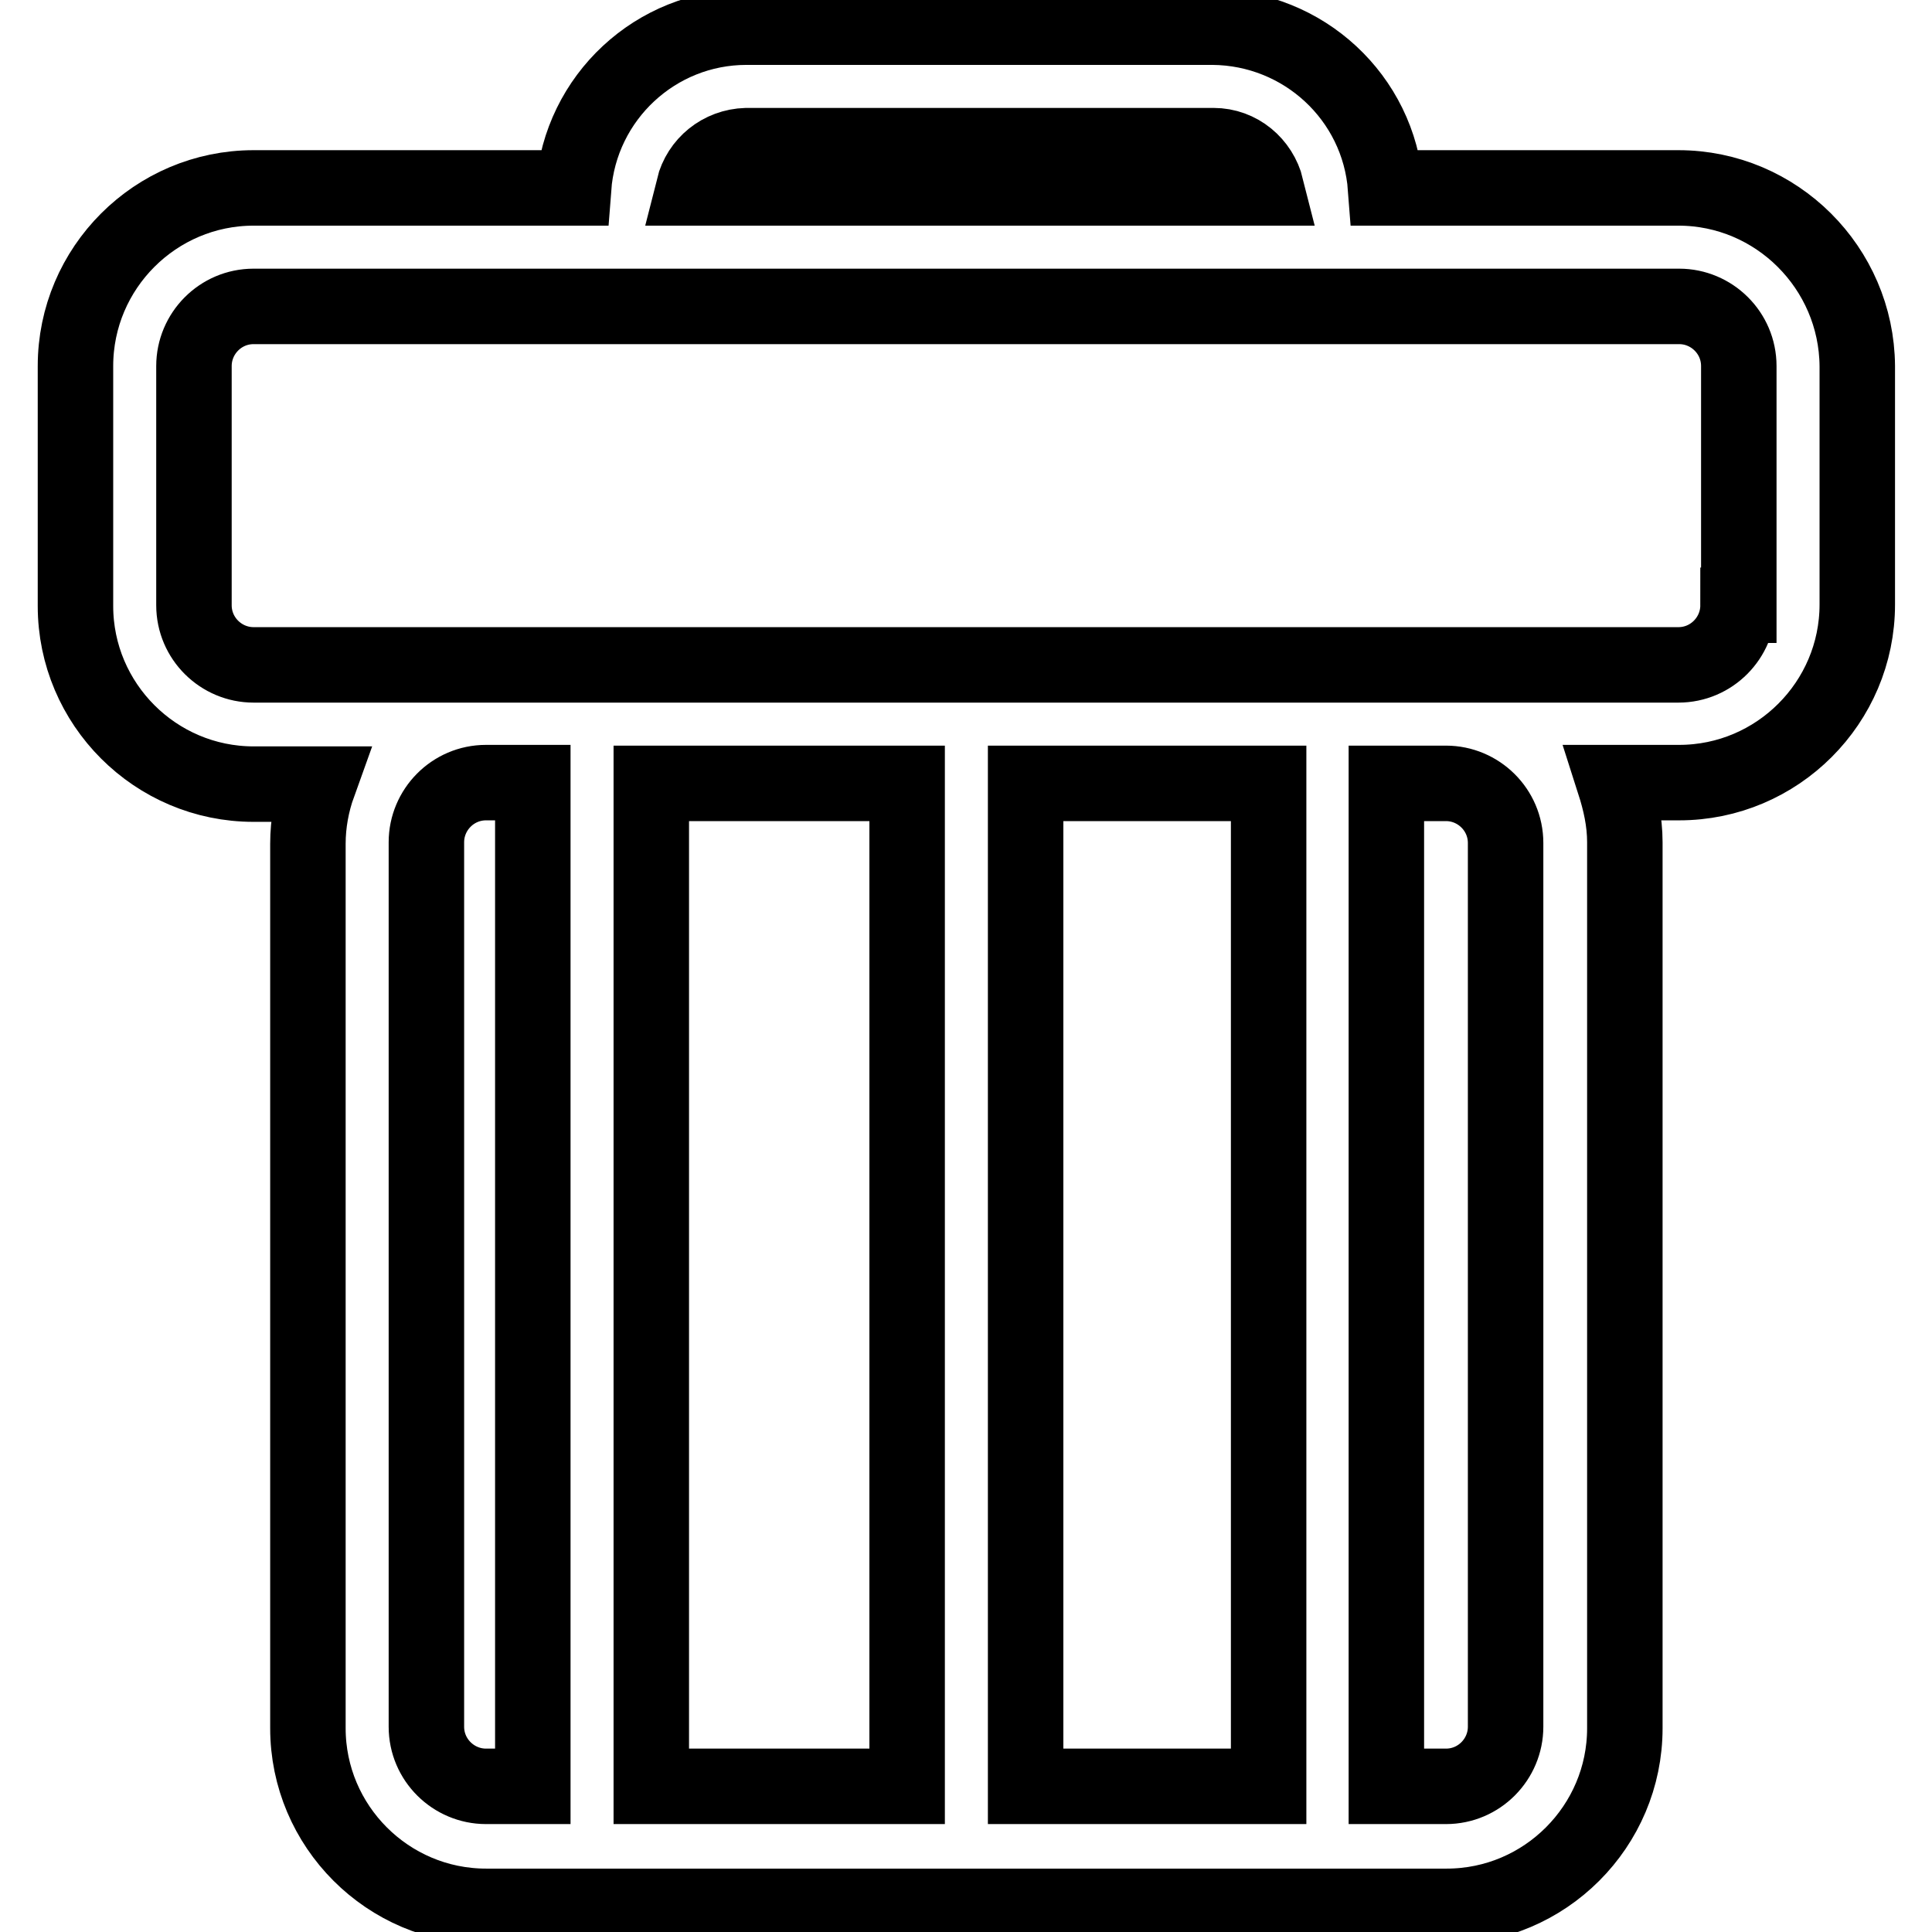
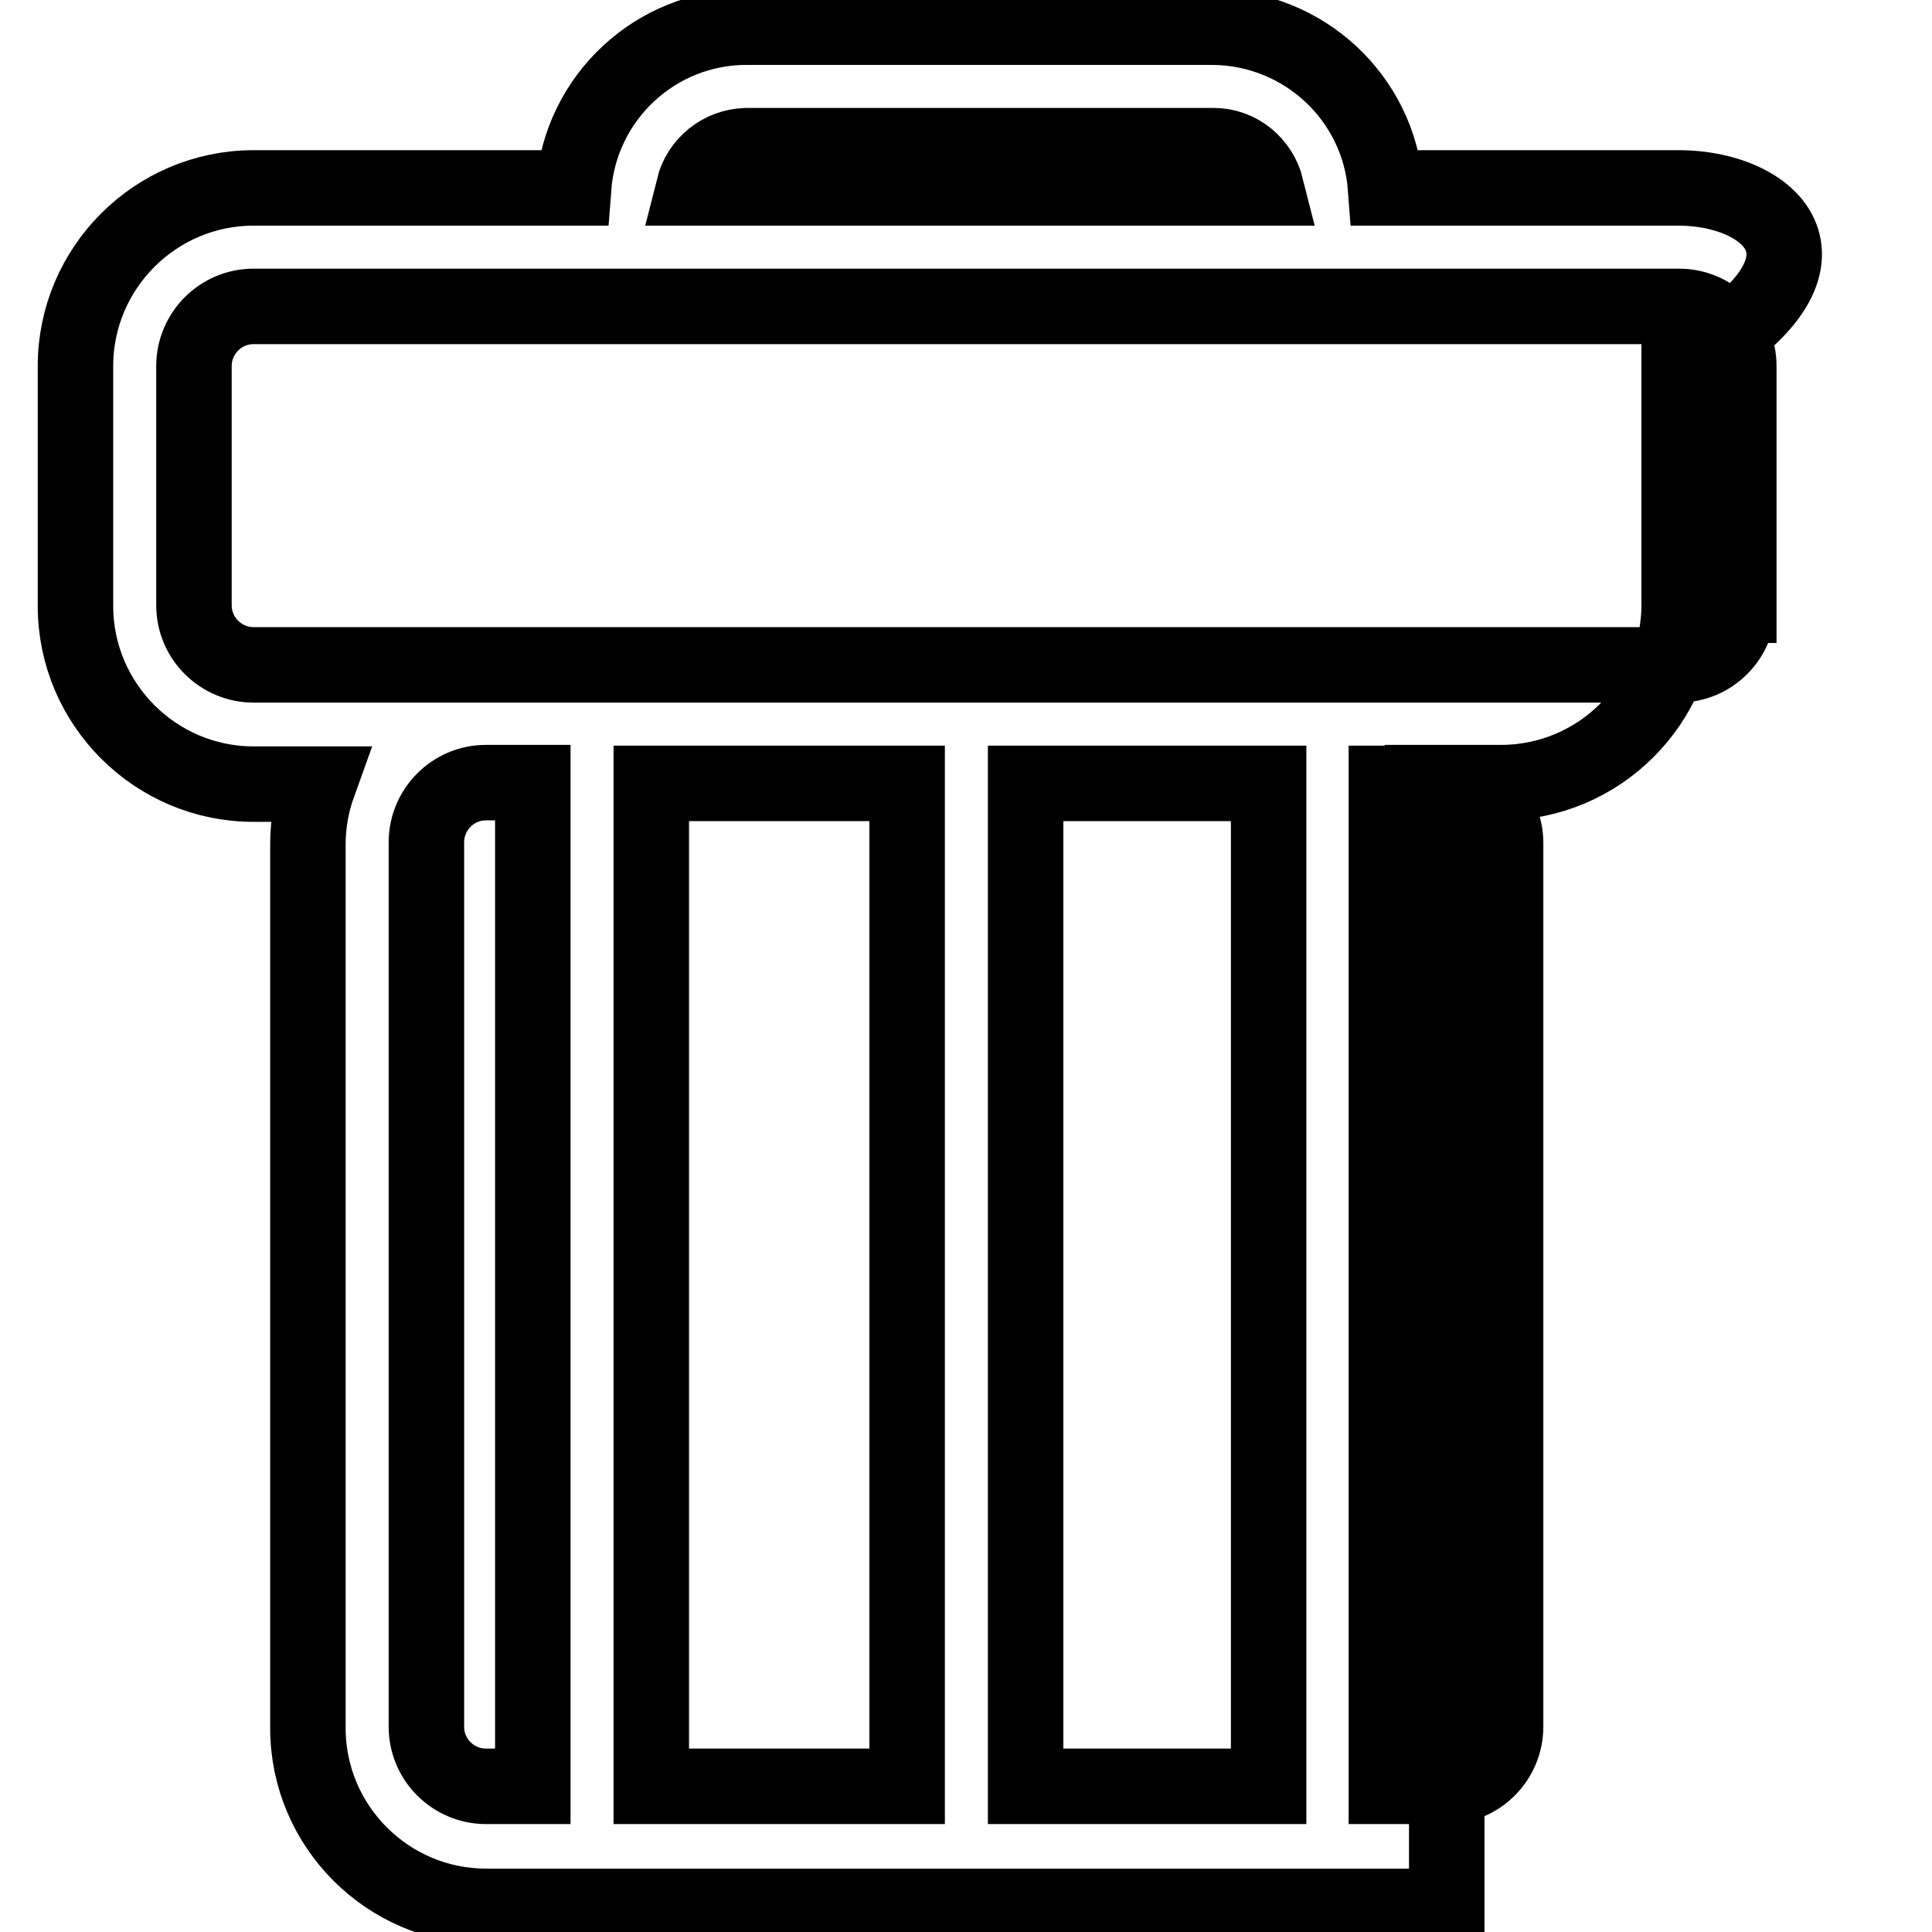
<svg xmlns="http://www.w3.org/2000/svg" version="1.1" x="0px" y="0px" viewBox="0 0 256 256" enable-background="new 0 0 256 256" xml:space="preserve">
  <g>
-     <path stroke-width="10" fill-opacity="0" stroke="#000000" d="M222.4,24.9h-38.8c-0.9-12-10.9-21.2-22.9-21.3H98.9c-12,0-22,9.3-22.9,21.3H33.6 c-13,0-23.6,10.6-23.6,23.6v31.8c0,13,10.6,23.6,23.6,23.6h8.6c-0.9,2.5-1.4,5.2-1.4,7.9v117.2c0,13,10.6,23.6,23.6,23.6h127.3 c13,0,23.6-10.6,23.6-23.6V111.6c0-2.8-0.6-5.4-1.4-7.9h8.6c13,0,23.6-10.6,23.6-23.6V48.5C246,35.5,235.4,24.9,222.4,24.9 L222.4,24.9z M98.9,19.3h61.9c3.4,0,6.2,2.4,7,5.6H91.9C92.7,21.7,95.5,19.4,98.9,19.3z M70.6,236.7h-6.2c-4.3,0-7.9-3.5-7.9-7.9 V111.6c0-4.3,3.5-7.9,7.9-7.9h6.2V236.7z M120.1,236.7H86.3V103.8h33.9V236.7z M168.1,236.7h-32.2V103.8h32.2V236.7z M199.5,228.8 c0,4.3-3.5,7.9-7.9,7.9h-7.9V103.8h7.9c4.3,0,7.9,3.5,7.9,7.9V228.8z M230.3,80.2c0,4.3-3.5,7.9-7.9,7.9H33.6 c-4.3,0-7.9-3.5-7.9-7.9V48.5c0-4.3,3.5-7.9,7.9-7.9h188.9c4.3,0,7.9,3.5,7.9,7.9V80.2L230.3,80.2z" />
+     <path stroke-width="10" fill-opacity="0" stroke="#000000" d="M222.4,24.9h-38.8c-0.9-12-10.9-21.2-22.9-21.3H98.9c-12,0-22,9.3-22.9,21.3H33.6 c-13,0-23.6,10.6-23.6,23.6v31.8c0,13,10.6,23.6,23.6,23.6h8.6c-0.9,2.5-1.4,5.2-1.4,7.9v117.2c0,13,10.6,23.6,23.6,23.6h127.3 V111.6c0-2.8-0.6-5.4-1.4-7.9h8.6c13,0,23.6-10.6,23.6-23.6V48.5C246,35.5,235.4,24.9,222.4,24.9 L222.4,24.9z M98.9,19.3h61.9c3.4,0,6.2,2.4,7,5.6H91.9C92.7,21.7,95.5,19.4,98.9,19.3z M70.6,236.7h-6.2c-4.3,0-7.9-3.5-7.9-7.9 V111.6c0-4.3,3.5-7.9,7.9-7.9h6.2V236.7z M120.1,236.7H86.3V103.8h33.9V236.7z M168.1,236.7h-32.2V103.8h32.2V236.7z M199.5,228.8 c0,4.3-3.5,7.9-7.9,7.9h-7.9V103.8h7.9c4.3,0,7.9,3.5,7.9,7.9V228.8z M230.3,80.2c0,4.3-3.5,7.9-7.9,7.9H33.6 c-4.3,0-7.9-3.5-7.9-7.9V48.5c0-4.3,3.5-7.9,7.9-7.9h188.9c4.3,0,7.9,3.5,7.9,7.9V80.2L230.3,80.2z" />
  </g>
</svg>